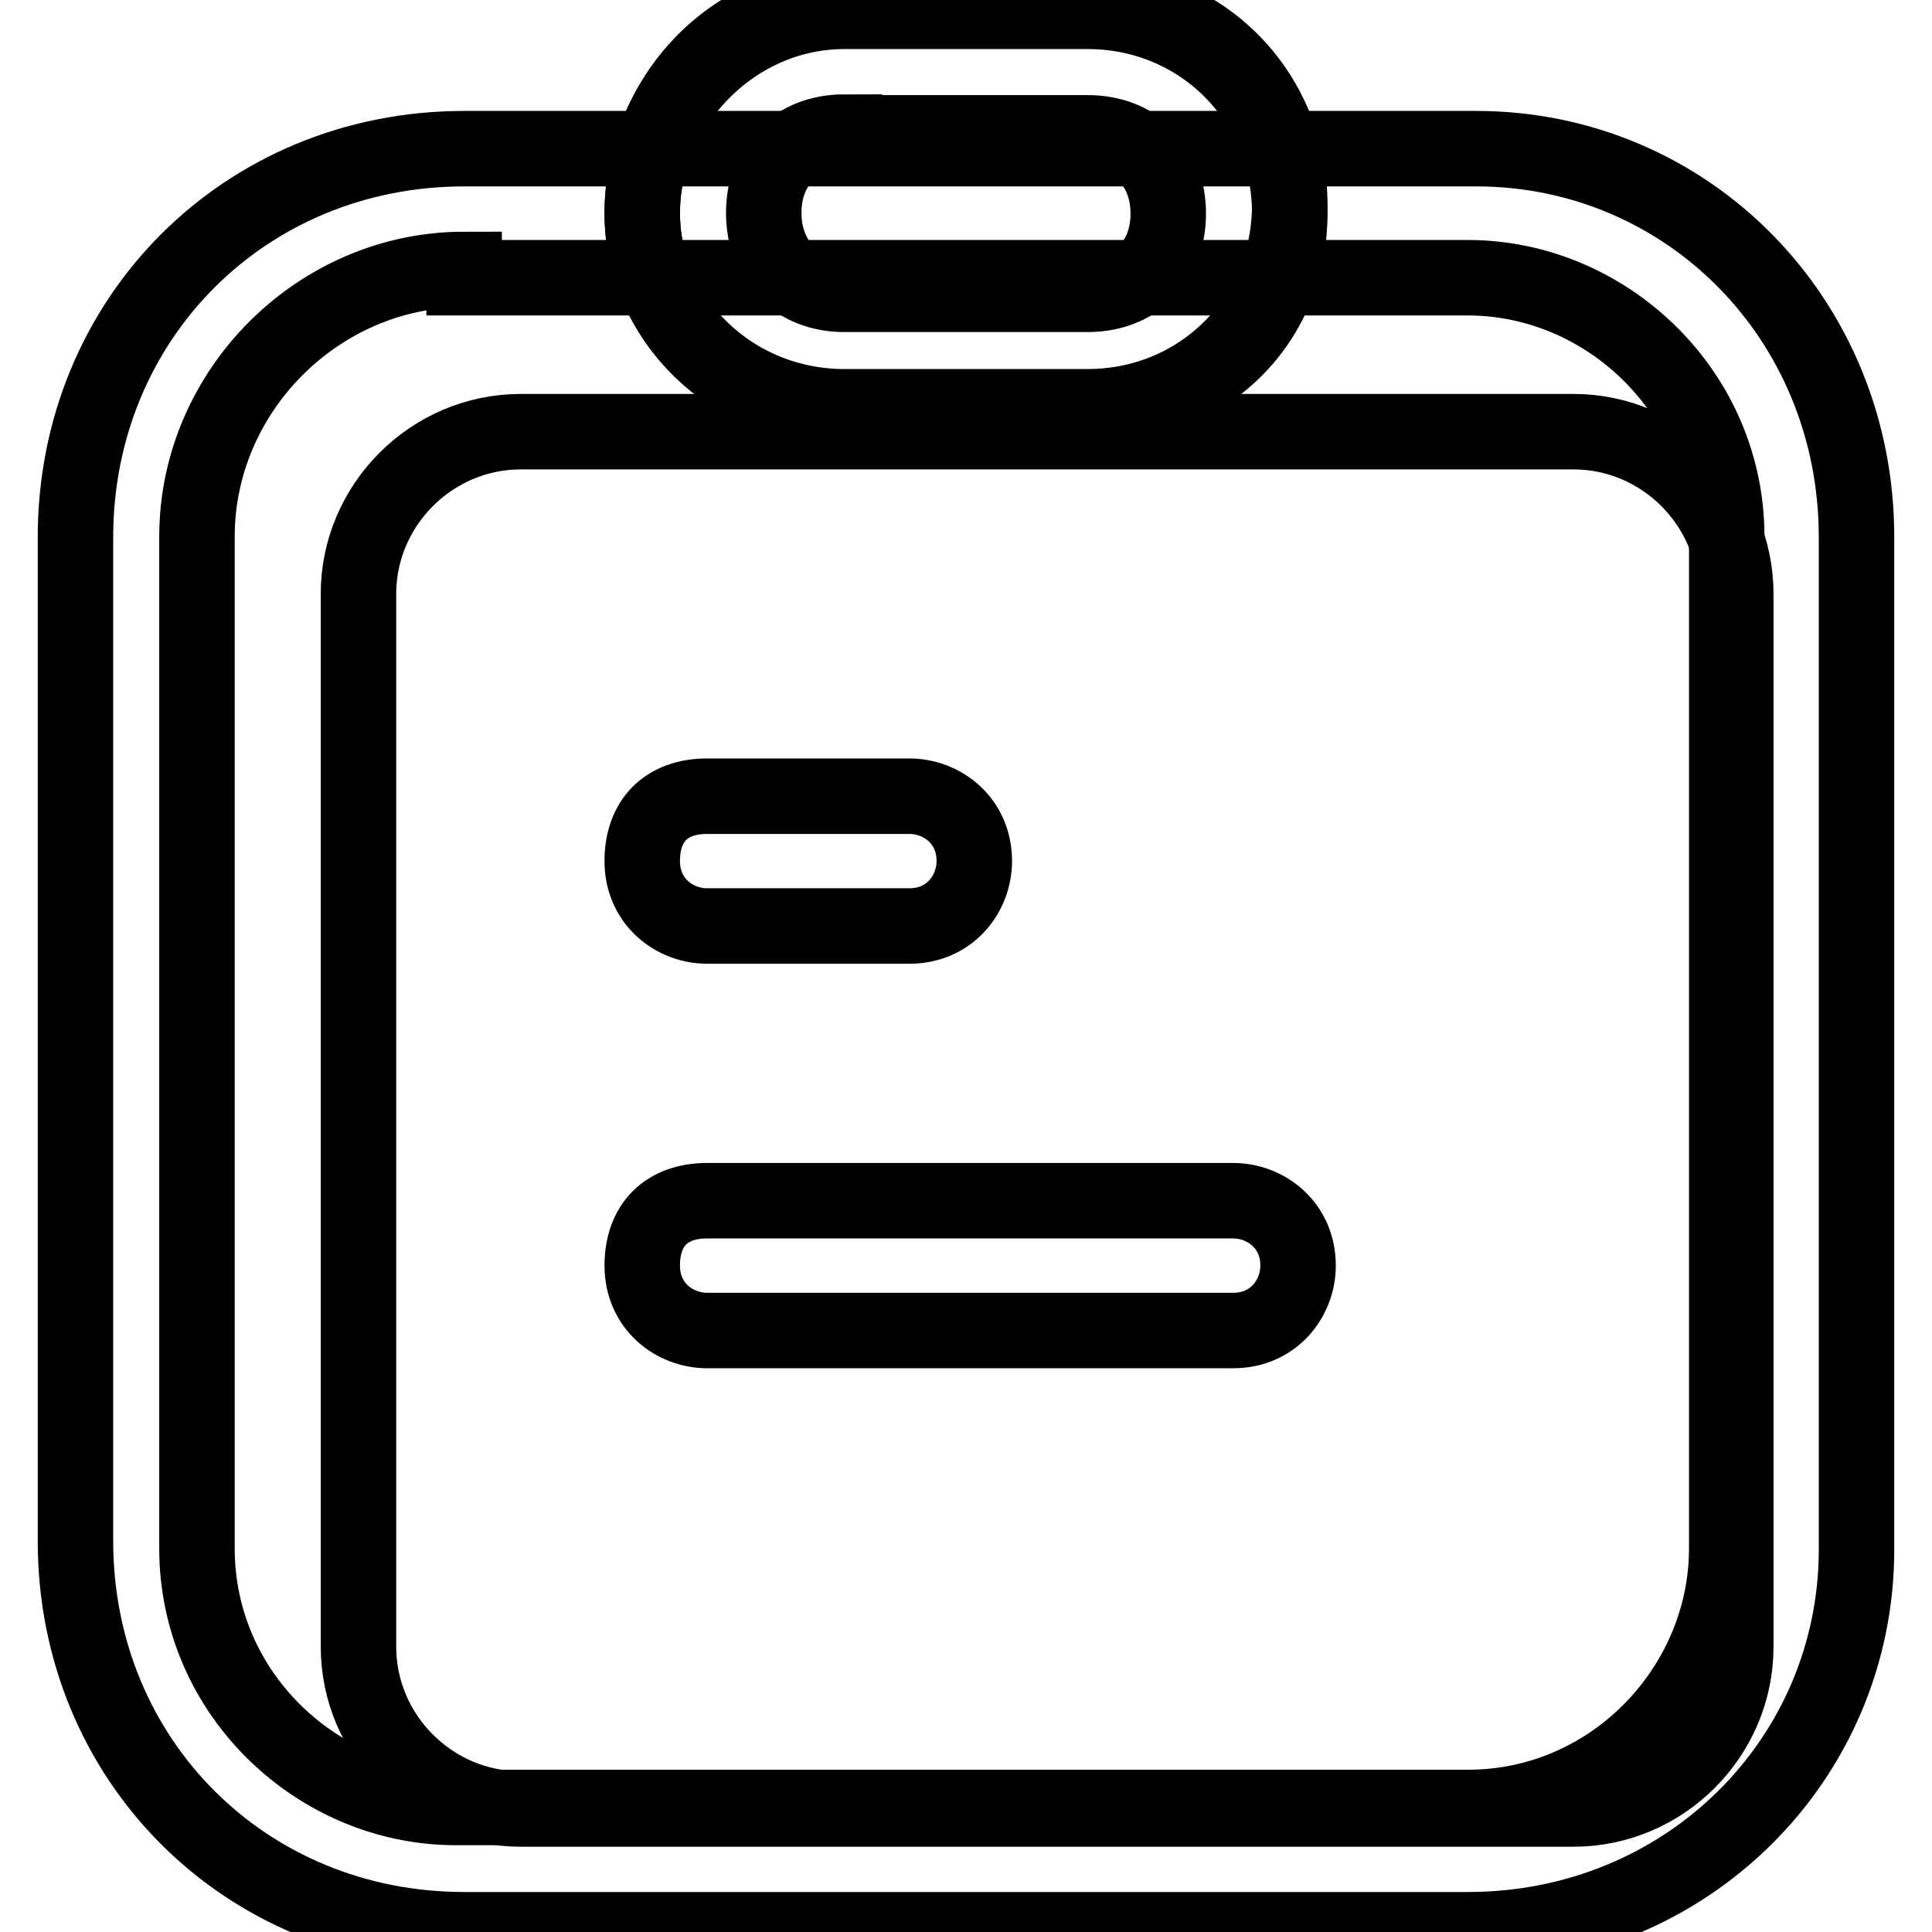
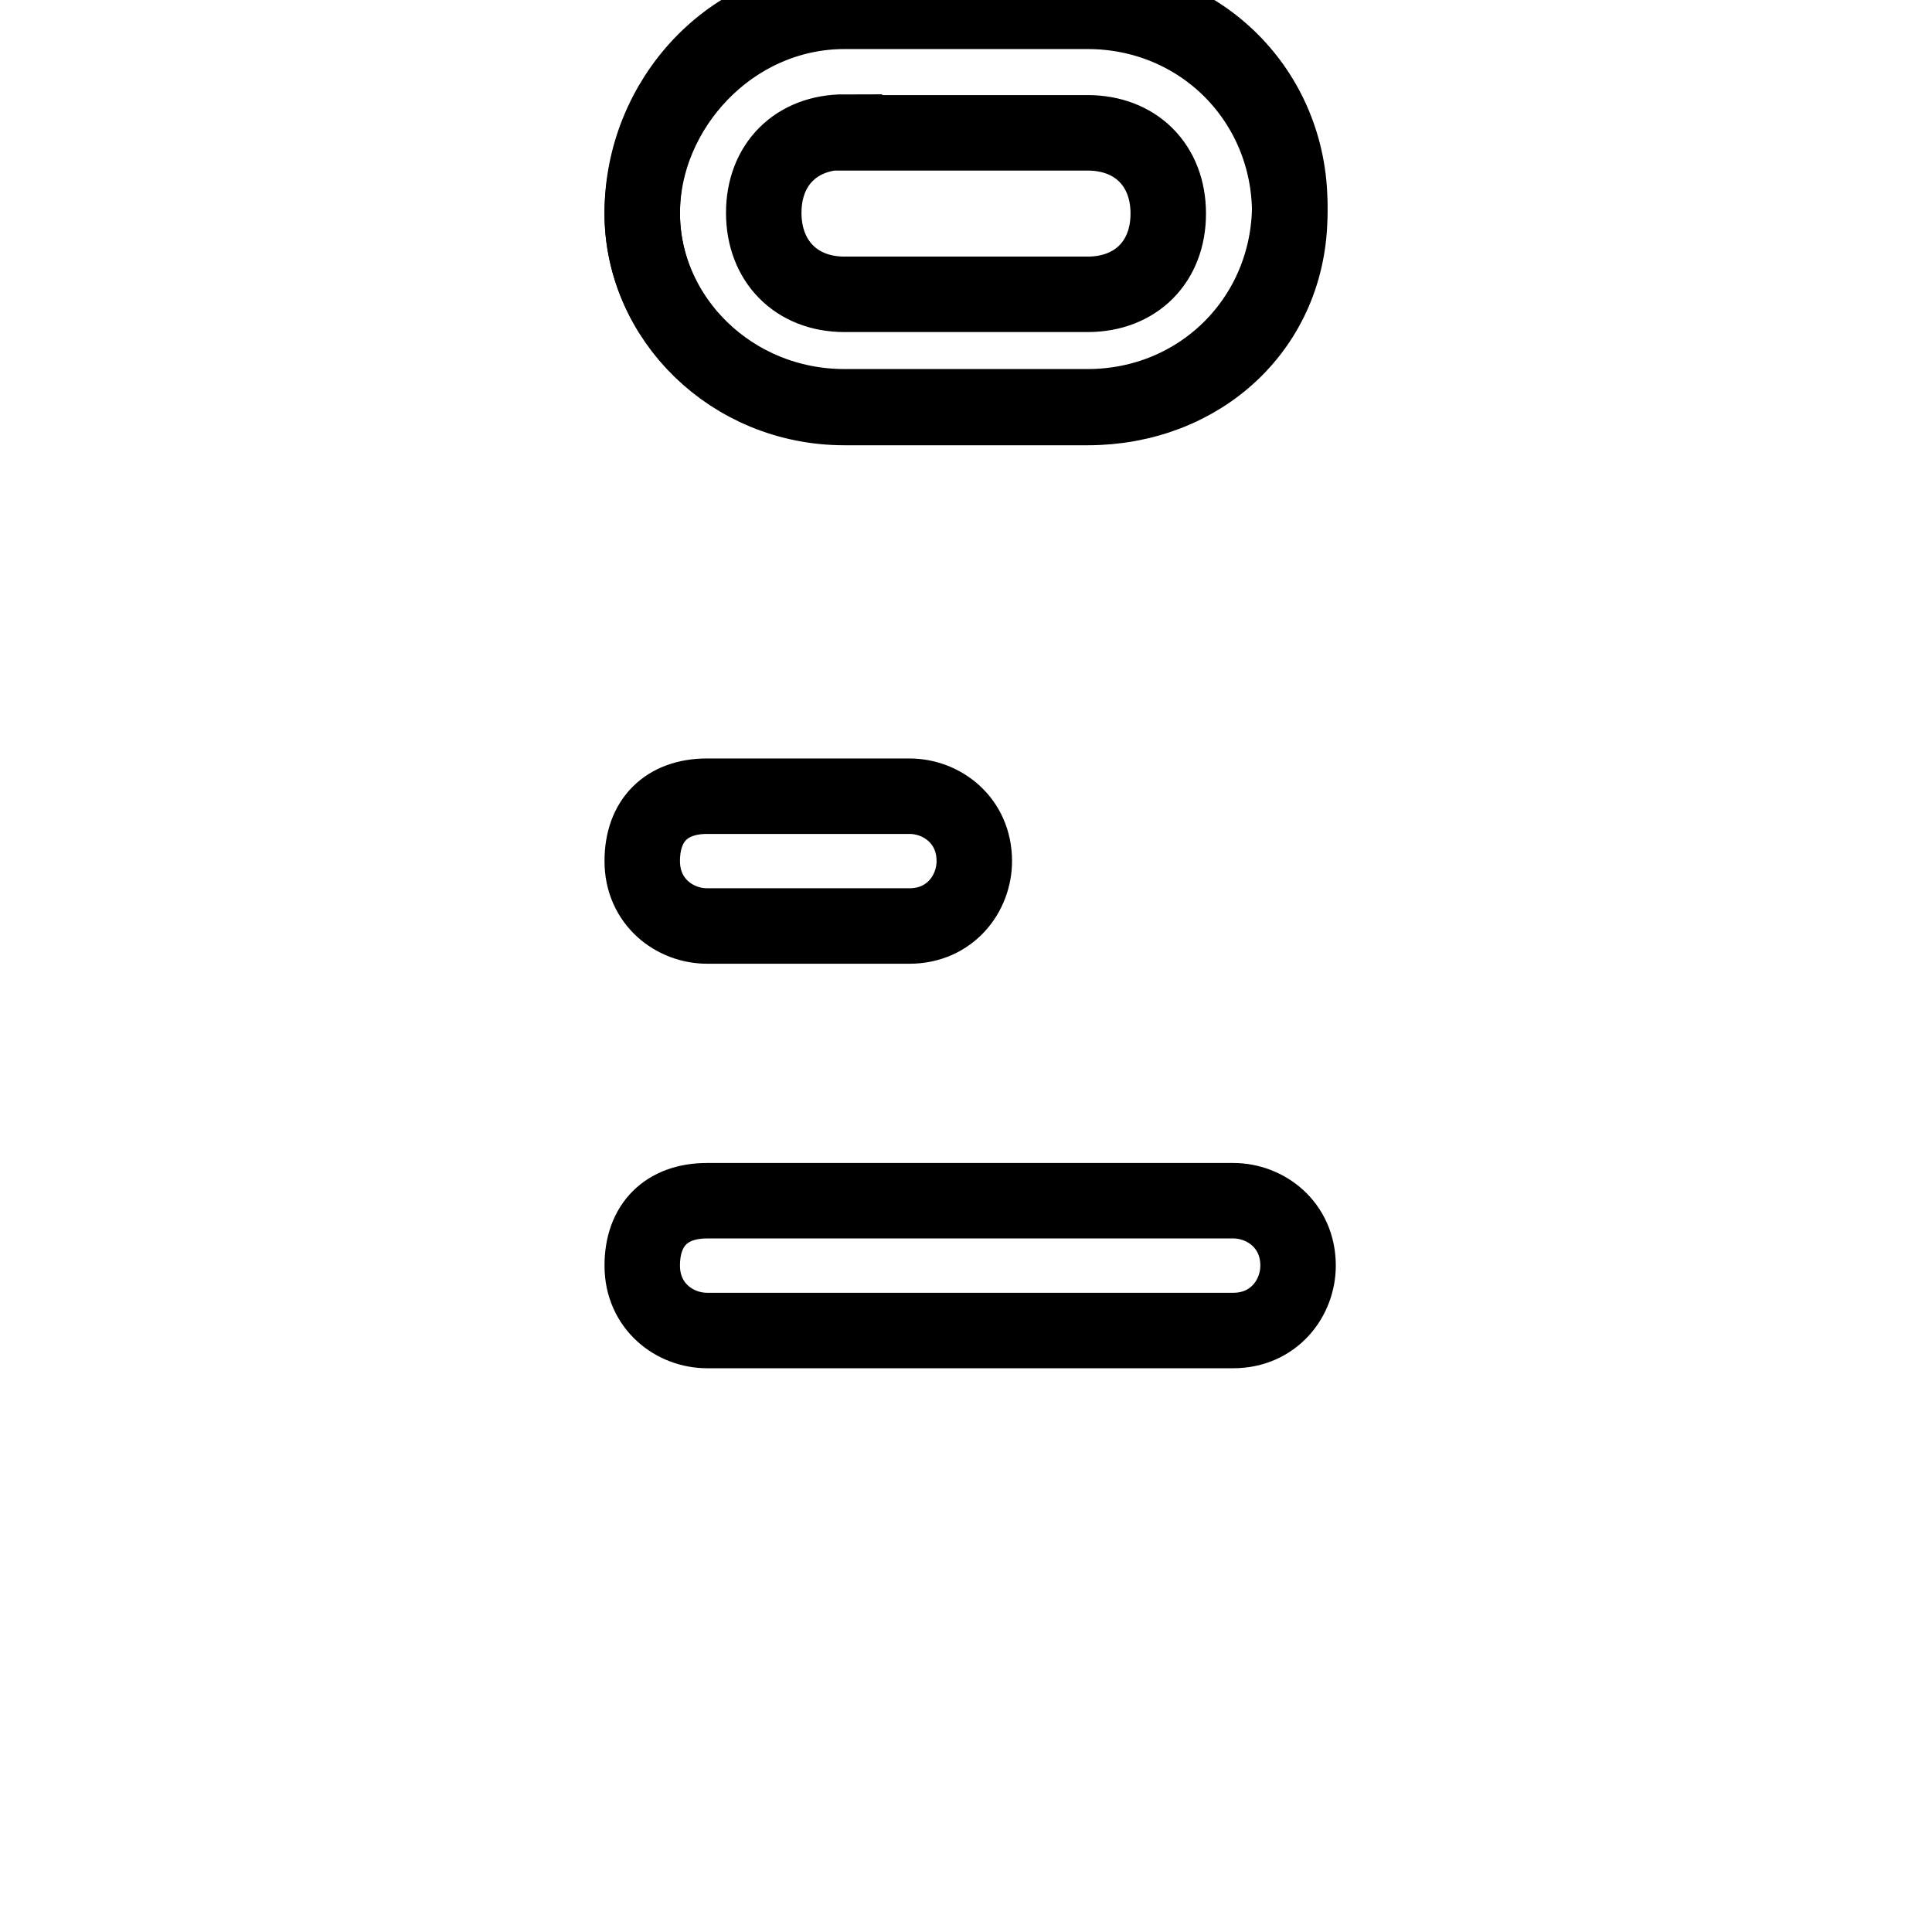
<svg xmlns="http://www.w3.org/2000/svg" version="1.1" x="0px" y="0px" viewBox="0 0 256 256" enable-background="new 0 0 256 256" xml:space="preserve">
  <g>
-     <path stroke-width="10" fill-opacity="0" stroke="#000000" d="M69,57.2h139.5c11.8,0,21.5,9.7,21.5,21.5v139.5c0,11.8-9.7,21.5-21.5,21.5H69c-11.8,0-21.5-9.7-21.5-21.5 V78.7C47.5,66.9,57.2,57.2,69,57.2z" />
-     <path stroke-width="10" fill-opacity="0" stroke="#000000" d="M194.5,255.7h-133c-29,0-51.5-22.5-51.5-51.5v-133c0-29,22.5-51.5,51.5-51.5h134.1 c27.9,0,50.4,22.5,50.4,51.5v134.1C246,233.1,223.5,255.7,194.5,255.7z M61.5,35.7c-19.3,0-35.4,16.1-35.4,35.4v134.1 c0,19.3,16.1,34.3,34.3,34.3h134.1c19.3,0,34.3-16.1,34.3-34.3V71.1c0-19.3-16.1-34.3-34.3-34.3h-133V35.7z" />
    <path stroke-width="10" fill-opacity="0" stroke="#000000" d="M93.7,105.5h26.8c4.3,0,8.6,3.2,8.6,8.6c0,4.3-3.2,8.6-8.6,8.6H93.7c-4.3,0-8.6-3.2-8.6-8.6 S88.3,105.5,93.7,105.5z M93.7,159.1h69.7c4.3,0,8.6,3.2,8.6,8.6c0,4.3-3.2,8.6-8.6,8.6H93.7c-4.3,0-8.6-3.2-8.6-8.6 C85.1,162.3,88.3,159.1,93.7,159.1z" />
    <path stroke-width="10" fill-opacity="0" stroke="#000000" d="M111.9,0.3h32.2c15,0,26.8,11.8,26.8,26.8c0,15-11.8,26.8-26.8,26.8h-32.2c-15,0-26.8-11.8-26.8-25.7 C85.1,13.2,96.9,0.3,111.9,0.3z" />
    <path stroke-width="10" fill-opacity="0" stroke="#000000" d="M144.1,54h-32.2c-15,0-26.8-11.8-26.8-25.7c0-13.9,11.8-26.8,26.8-26.8h32.2c15,0,26.8,11.8,26.8,26.8 C170.9,43.3,159.1,54,144.1,54z M111.9,17.5c-6.4,0-10.7,4.3-10.7,10.7S105.5,39,111.9,39h32.2c6.4,0,10.7-4.3,10.7-10.7 s-4.3-10.7-10.7-10.7H111.9z" />
  </g>
</svg>